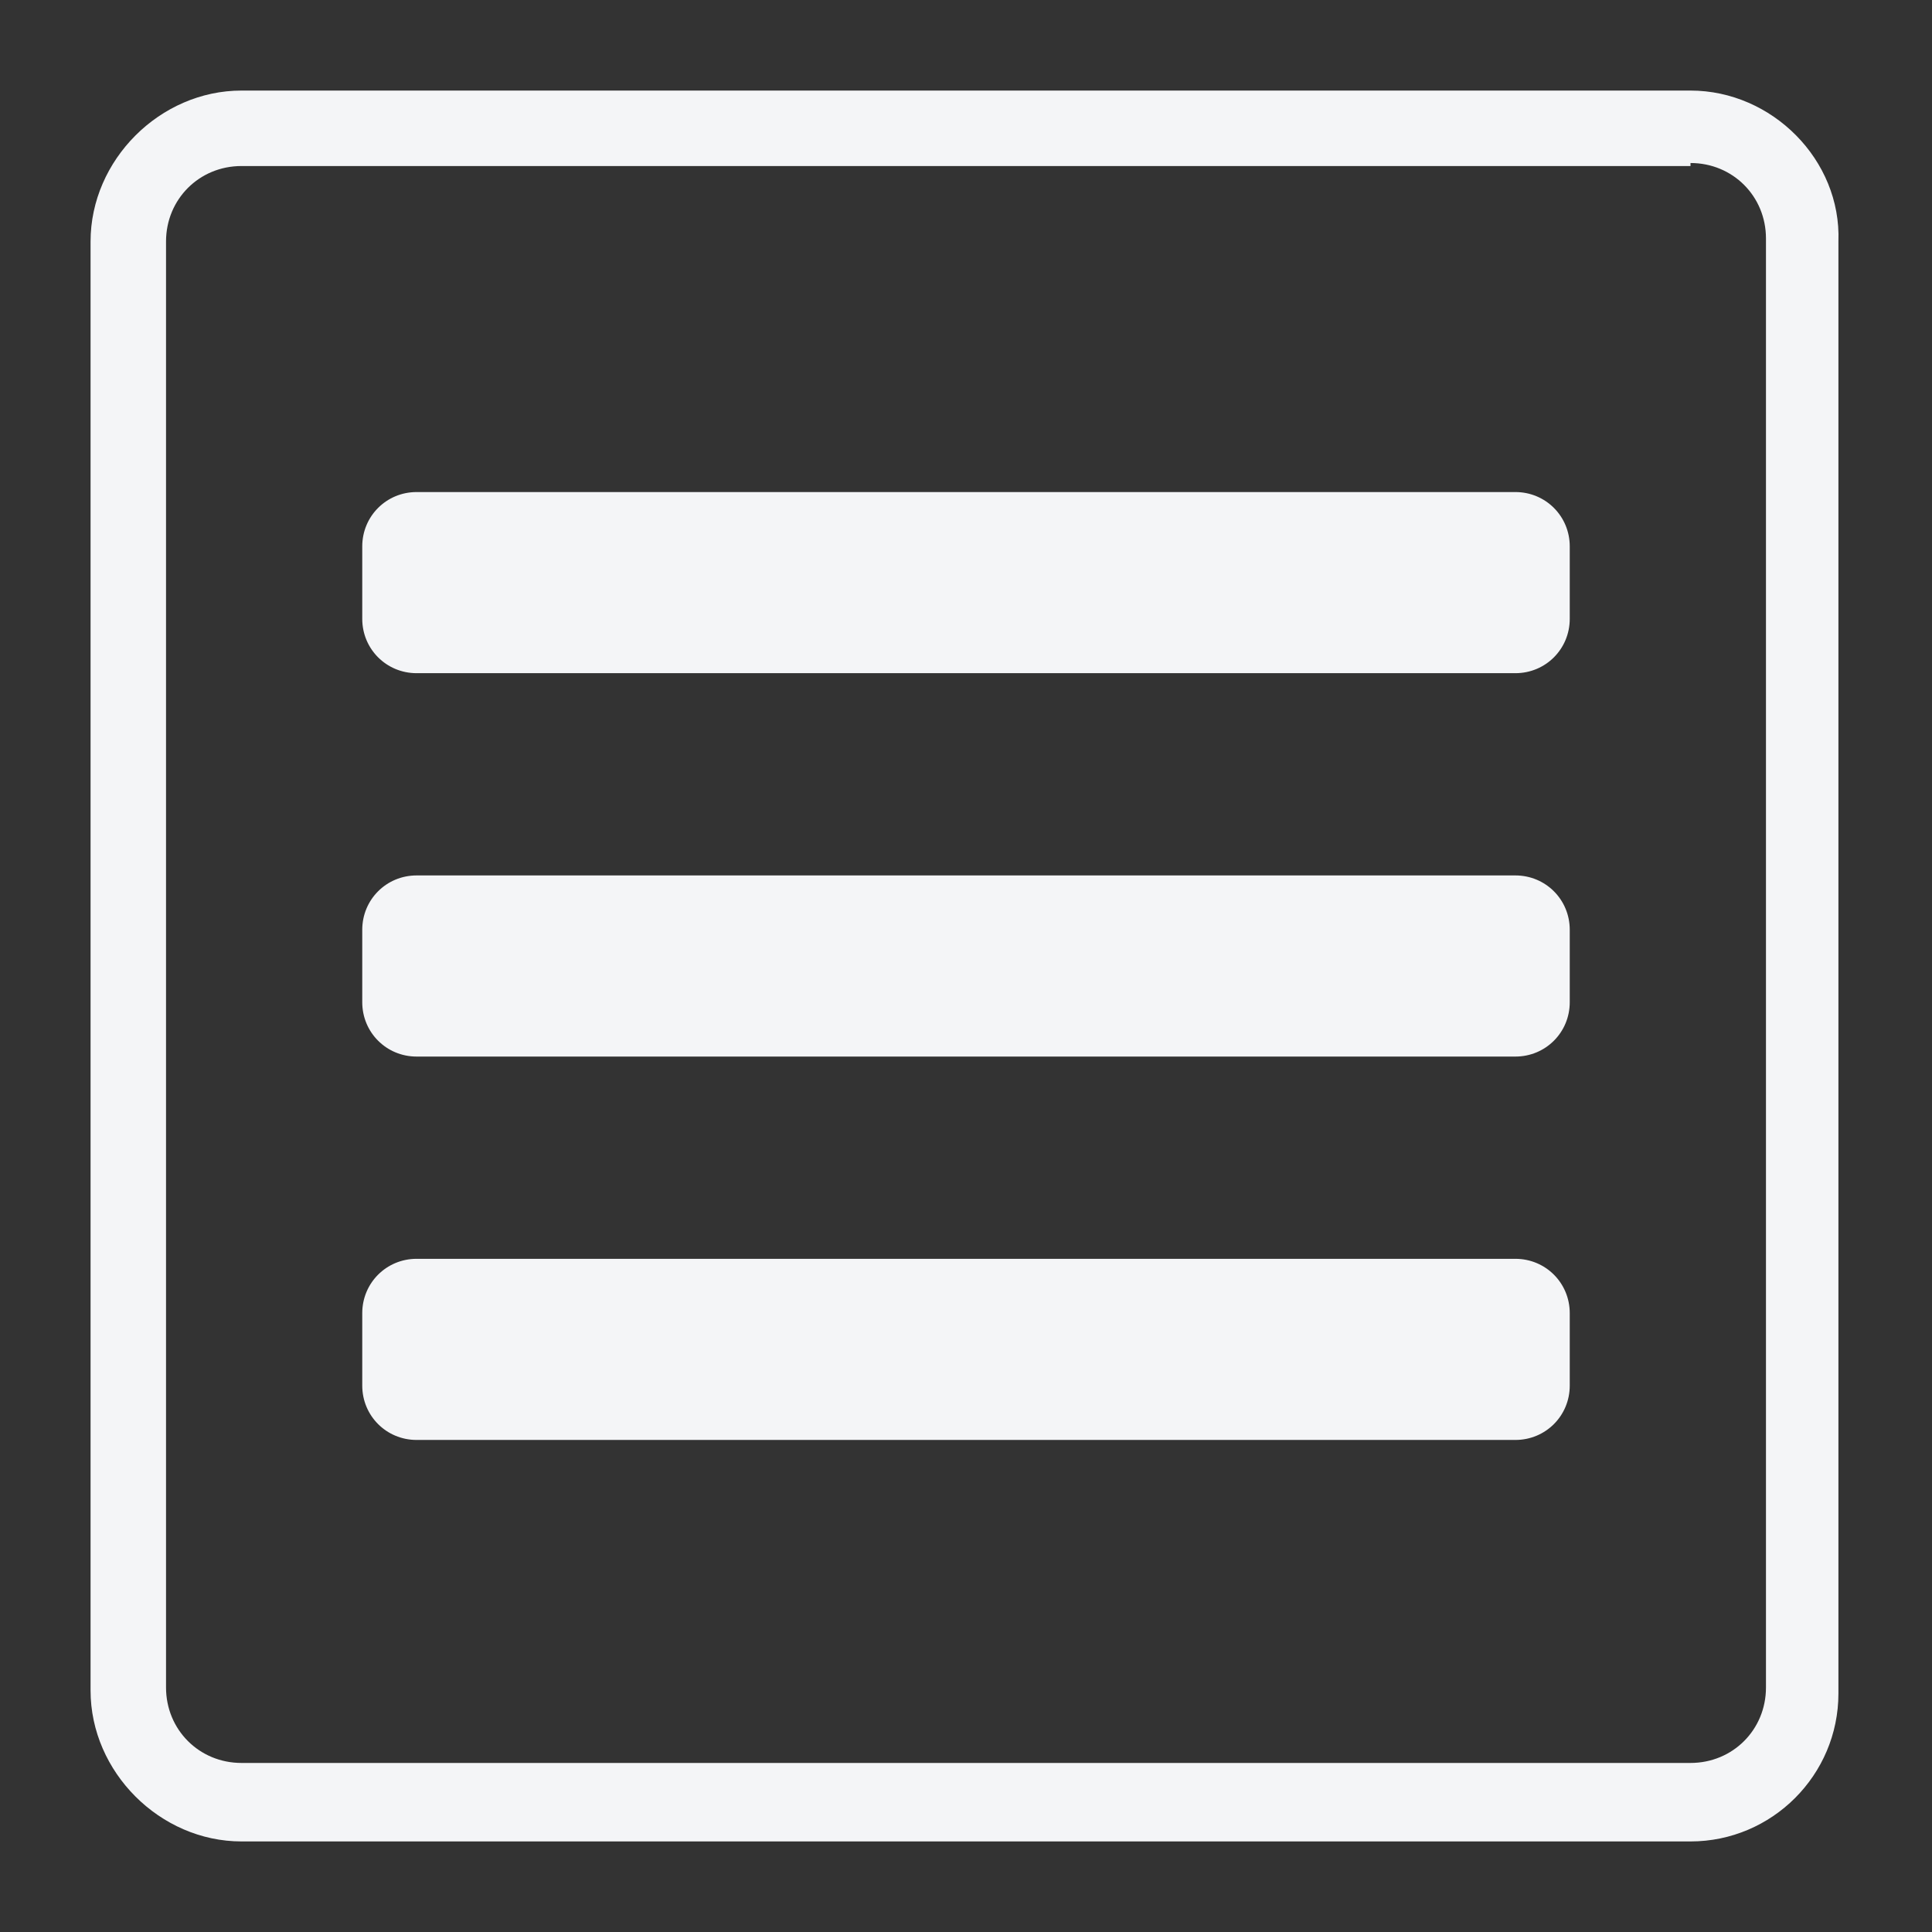
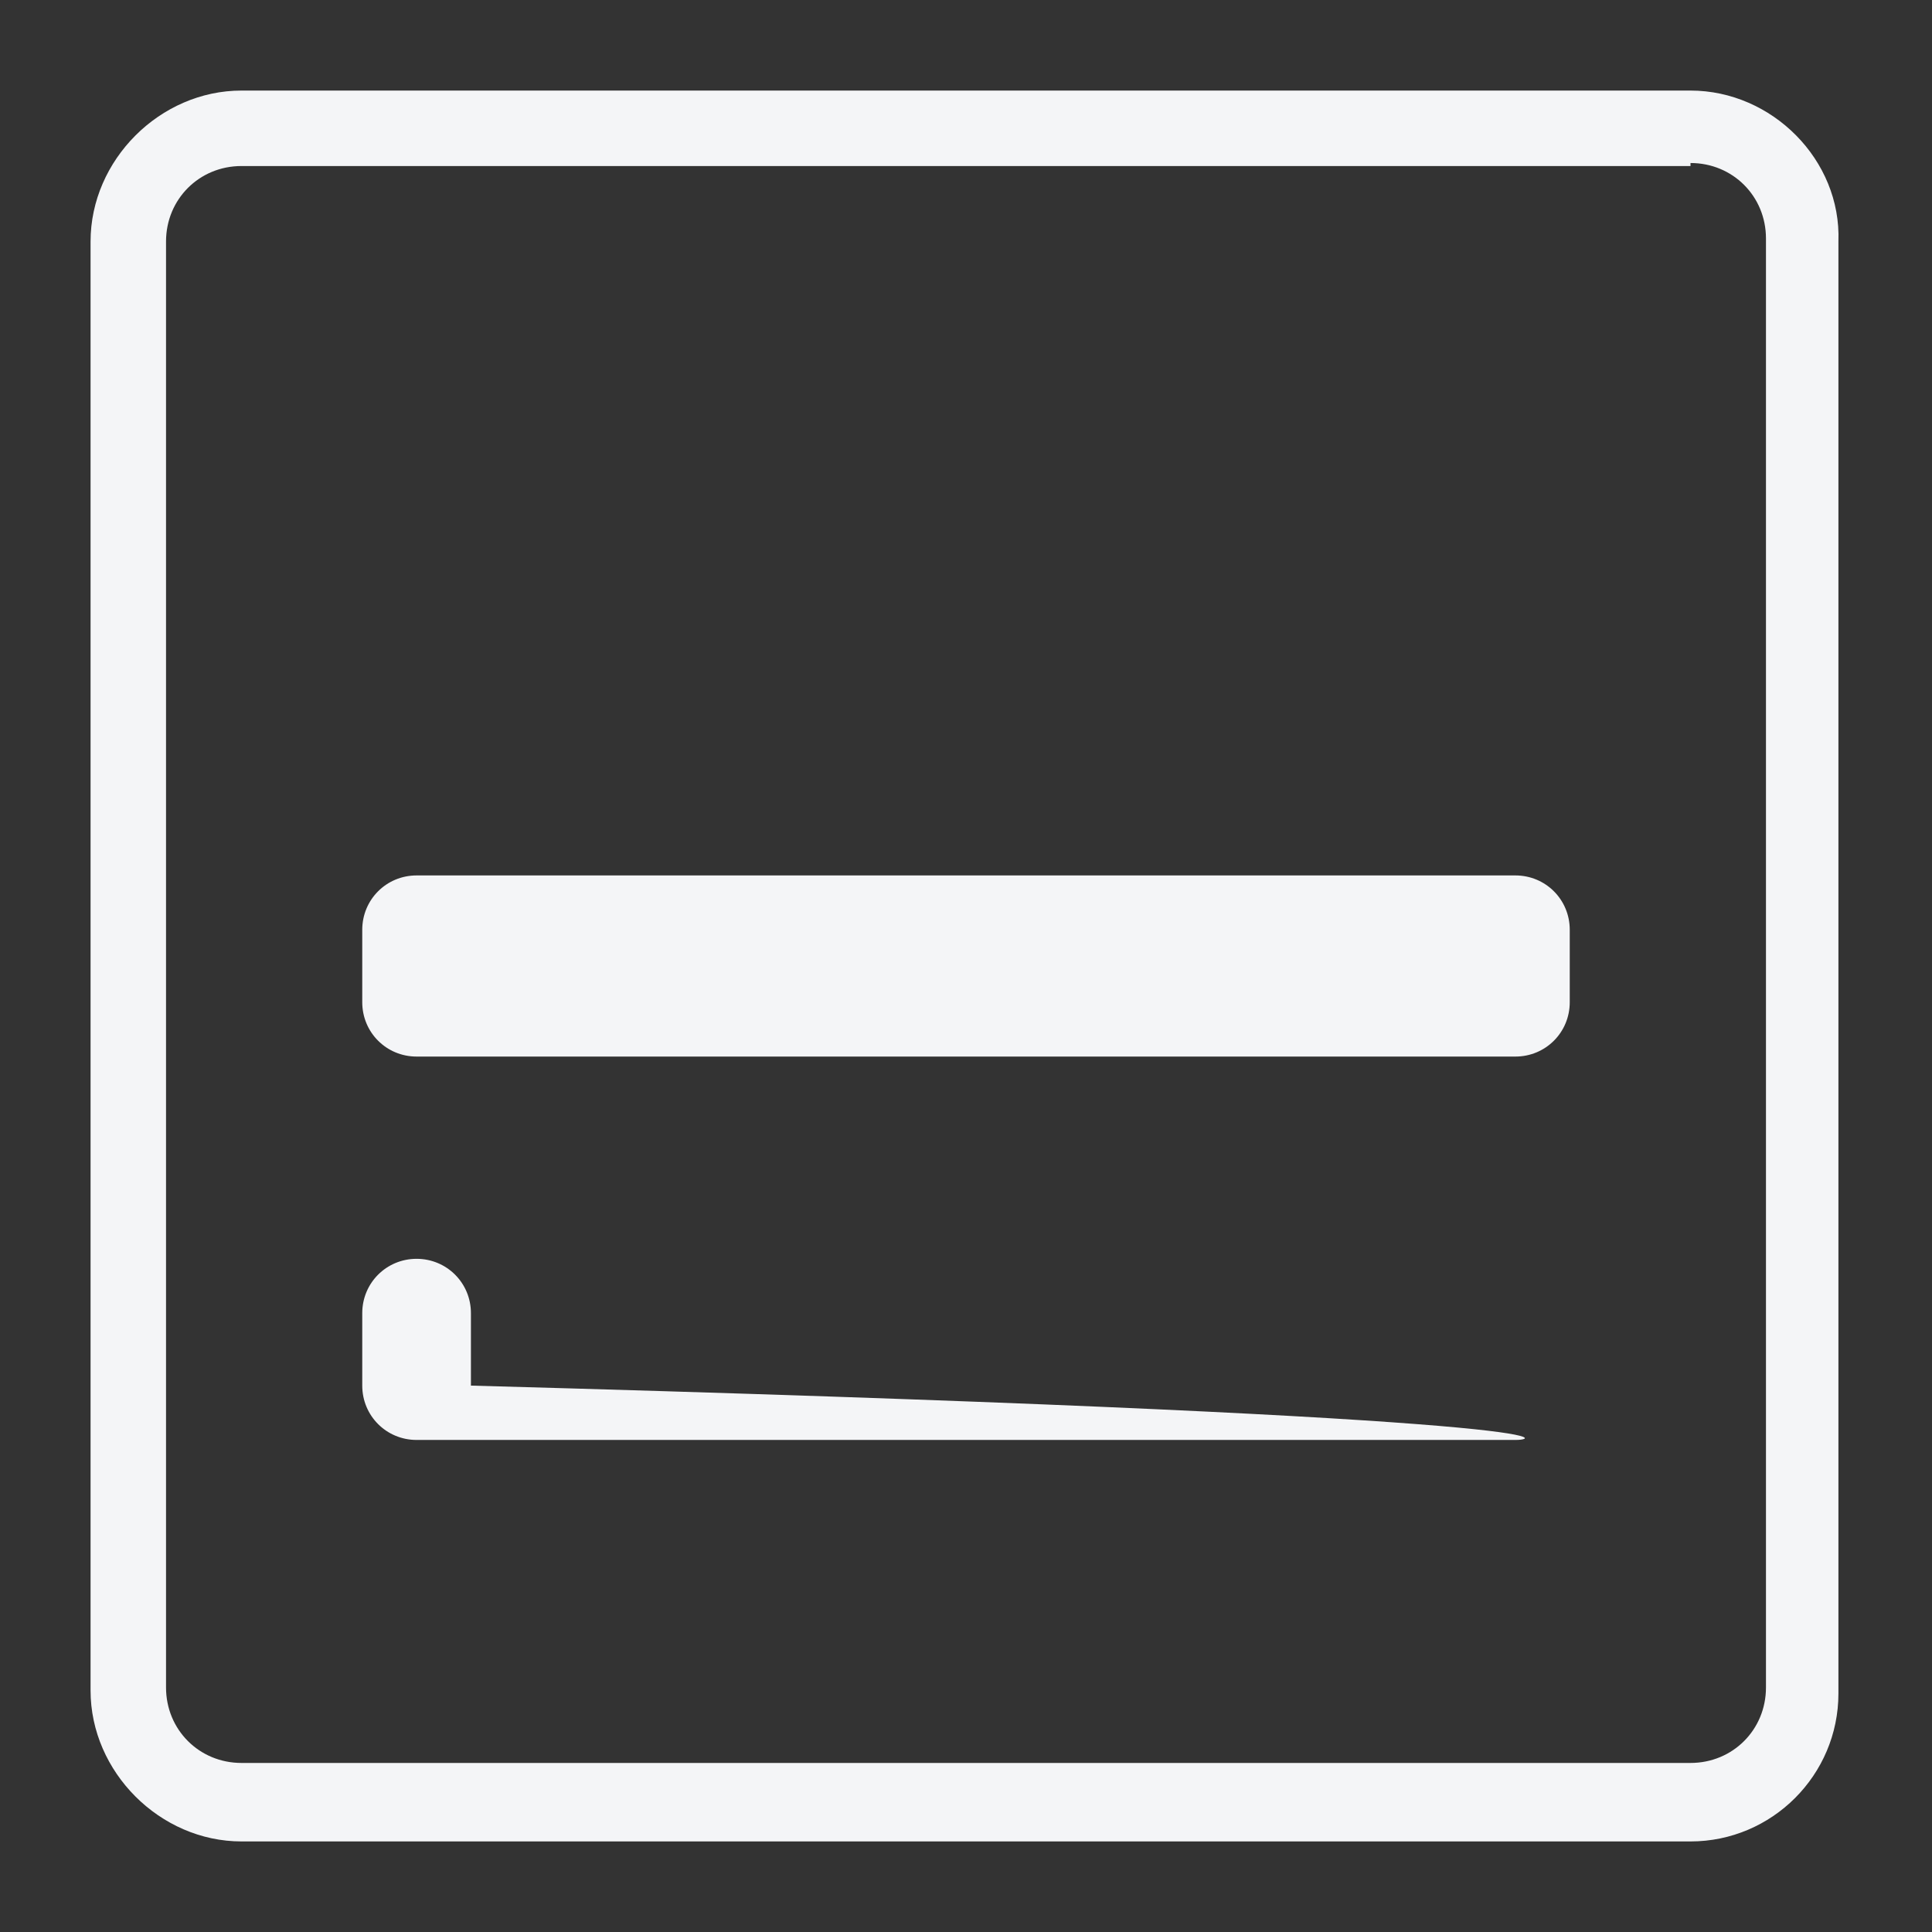
<svg xmlns="http://www.w3.org/2000/svg" version="1.1" id="Layer_1" x="0px" y="0px" viewBox="0 0 64 64" style="enable-background:new 0 0 64 64;" xml:space="preserve">
  <rect x="0" y="0" width="64" height="64" fill="#333333" stroke="none" />
  <style type="text/css">
	.st0{fill:#F4F5F7;}
</style>
  <path class="st0" d="M56,5.4c1.4,0,2.5,1.1,2.5,2.5v48c0,1.4-1.1,2.5-2.5,2.5H8c-1.4,0-2.5-1.1-2.5-2.5V8c0-1.4,1.1-2.5,2.5-2.5H56   M56,3H8C5.3,3,3,5.3,3,8v48C3,58.7,5.3,61,8,61h48c2.7,0,4.9-2.2,4.9-4.9V8C61,5.3,58.7,3,56,3L56,3z" />
  <g>
    <path class="st0" d="M50.2,35H13.8c-1,0-1.8-0.8-1.8-1.8v-2.4c0-1,0.8-1.8,1.8-1.8h36.4c1,0,1.8,0.8,1.8,1.8v2.4   C52,34.2,51.2,35,50.2,35z" />
-     <path class="st0" d="M50.2,47.7H13.8c-1,0-1.8-0.8-1.8-1.8v-2.4c0-1,0.8-1.8,1.8-1.8h36.4c1,0,1.8,0.8,1.8,1.8v2.4   C52,46.9,51.2,47.7,50.2,47.7z" />
-     <path class="st0" d="M50.2,22.3H13.8c-1,0-1.8-0.8-1.8-1.8v-2.4c0-1,0.8-1.8,1.8-1.8h36.4c1,0,1.8,0.8,1.8,1.8v2.4   C52,21.5,51.2,22.3,50.2,22.3z" />
+     <path class="st0" d="M50.2,47.7H13.8c-1,0-1.8-0.8-1.8-1.8v-2.4c0-1,0.8-1.8,1.8-1.8c1,0,1.8,0.8,1.8,1.8v2.4   C52,46.9,51.2,47.7,50.2,47.7z" />
  </g>
</svg>